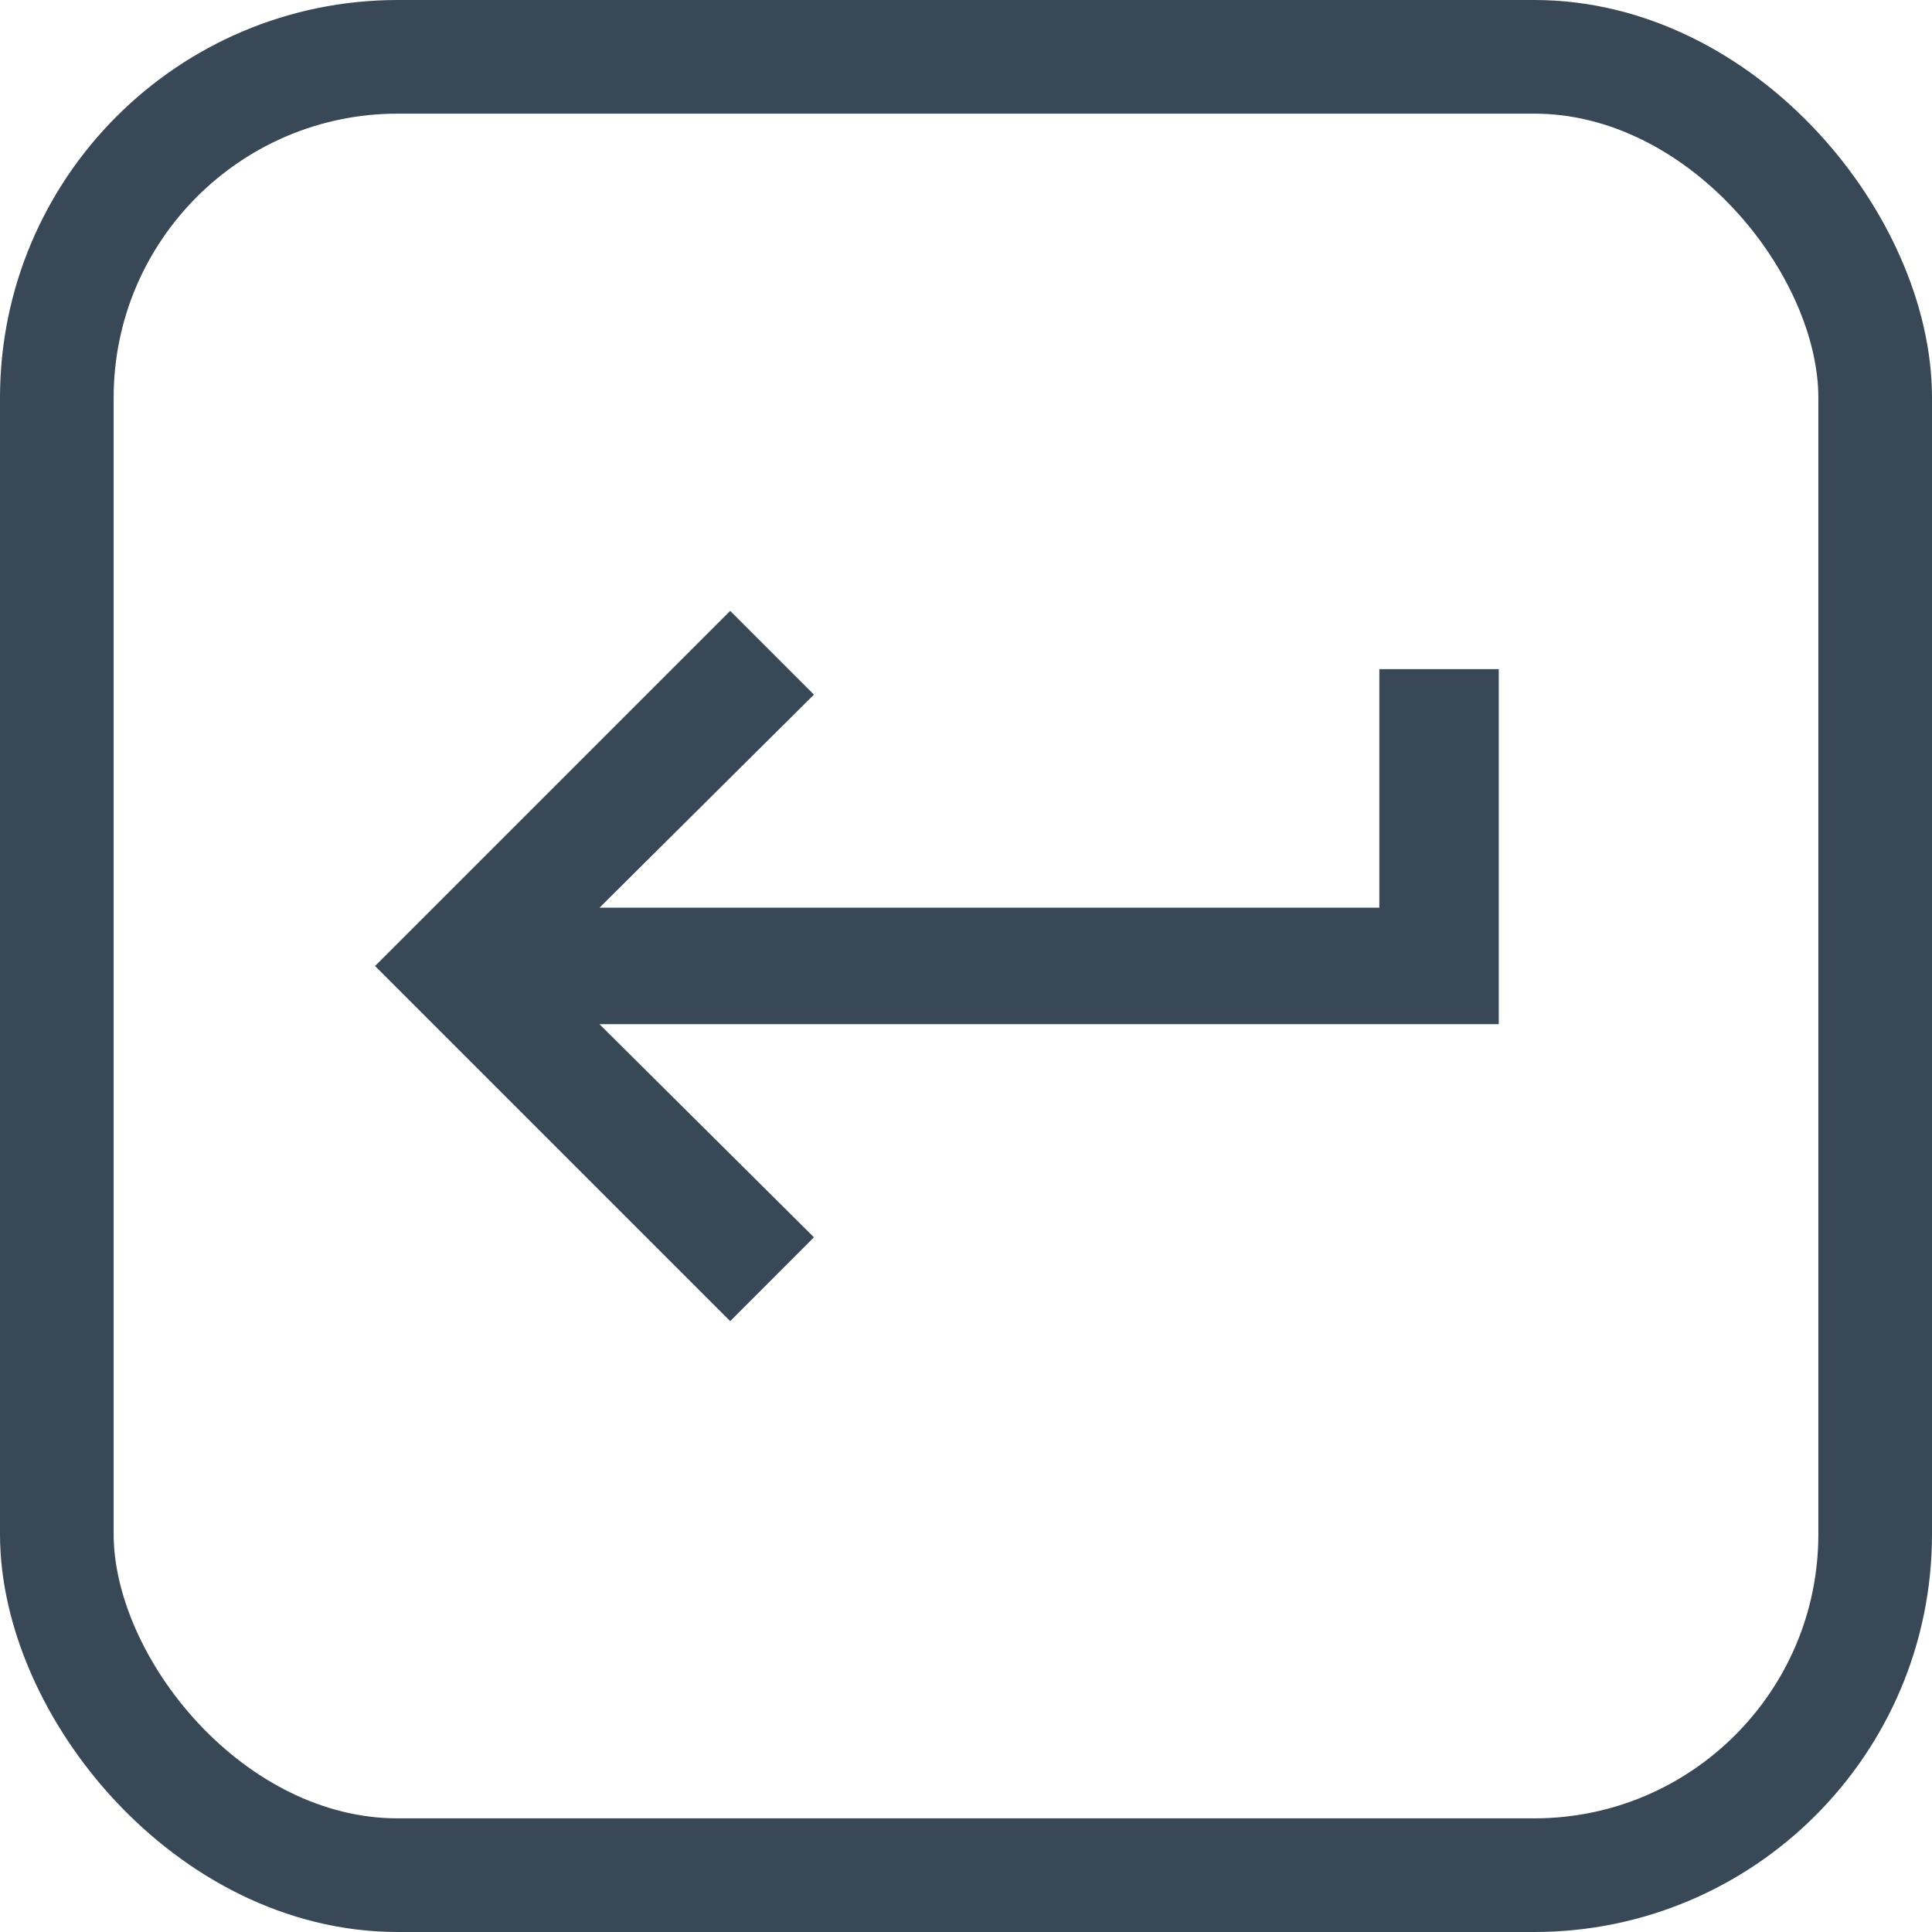
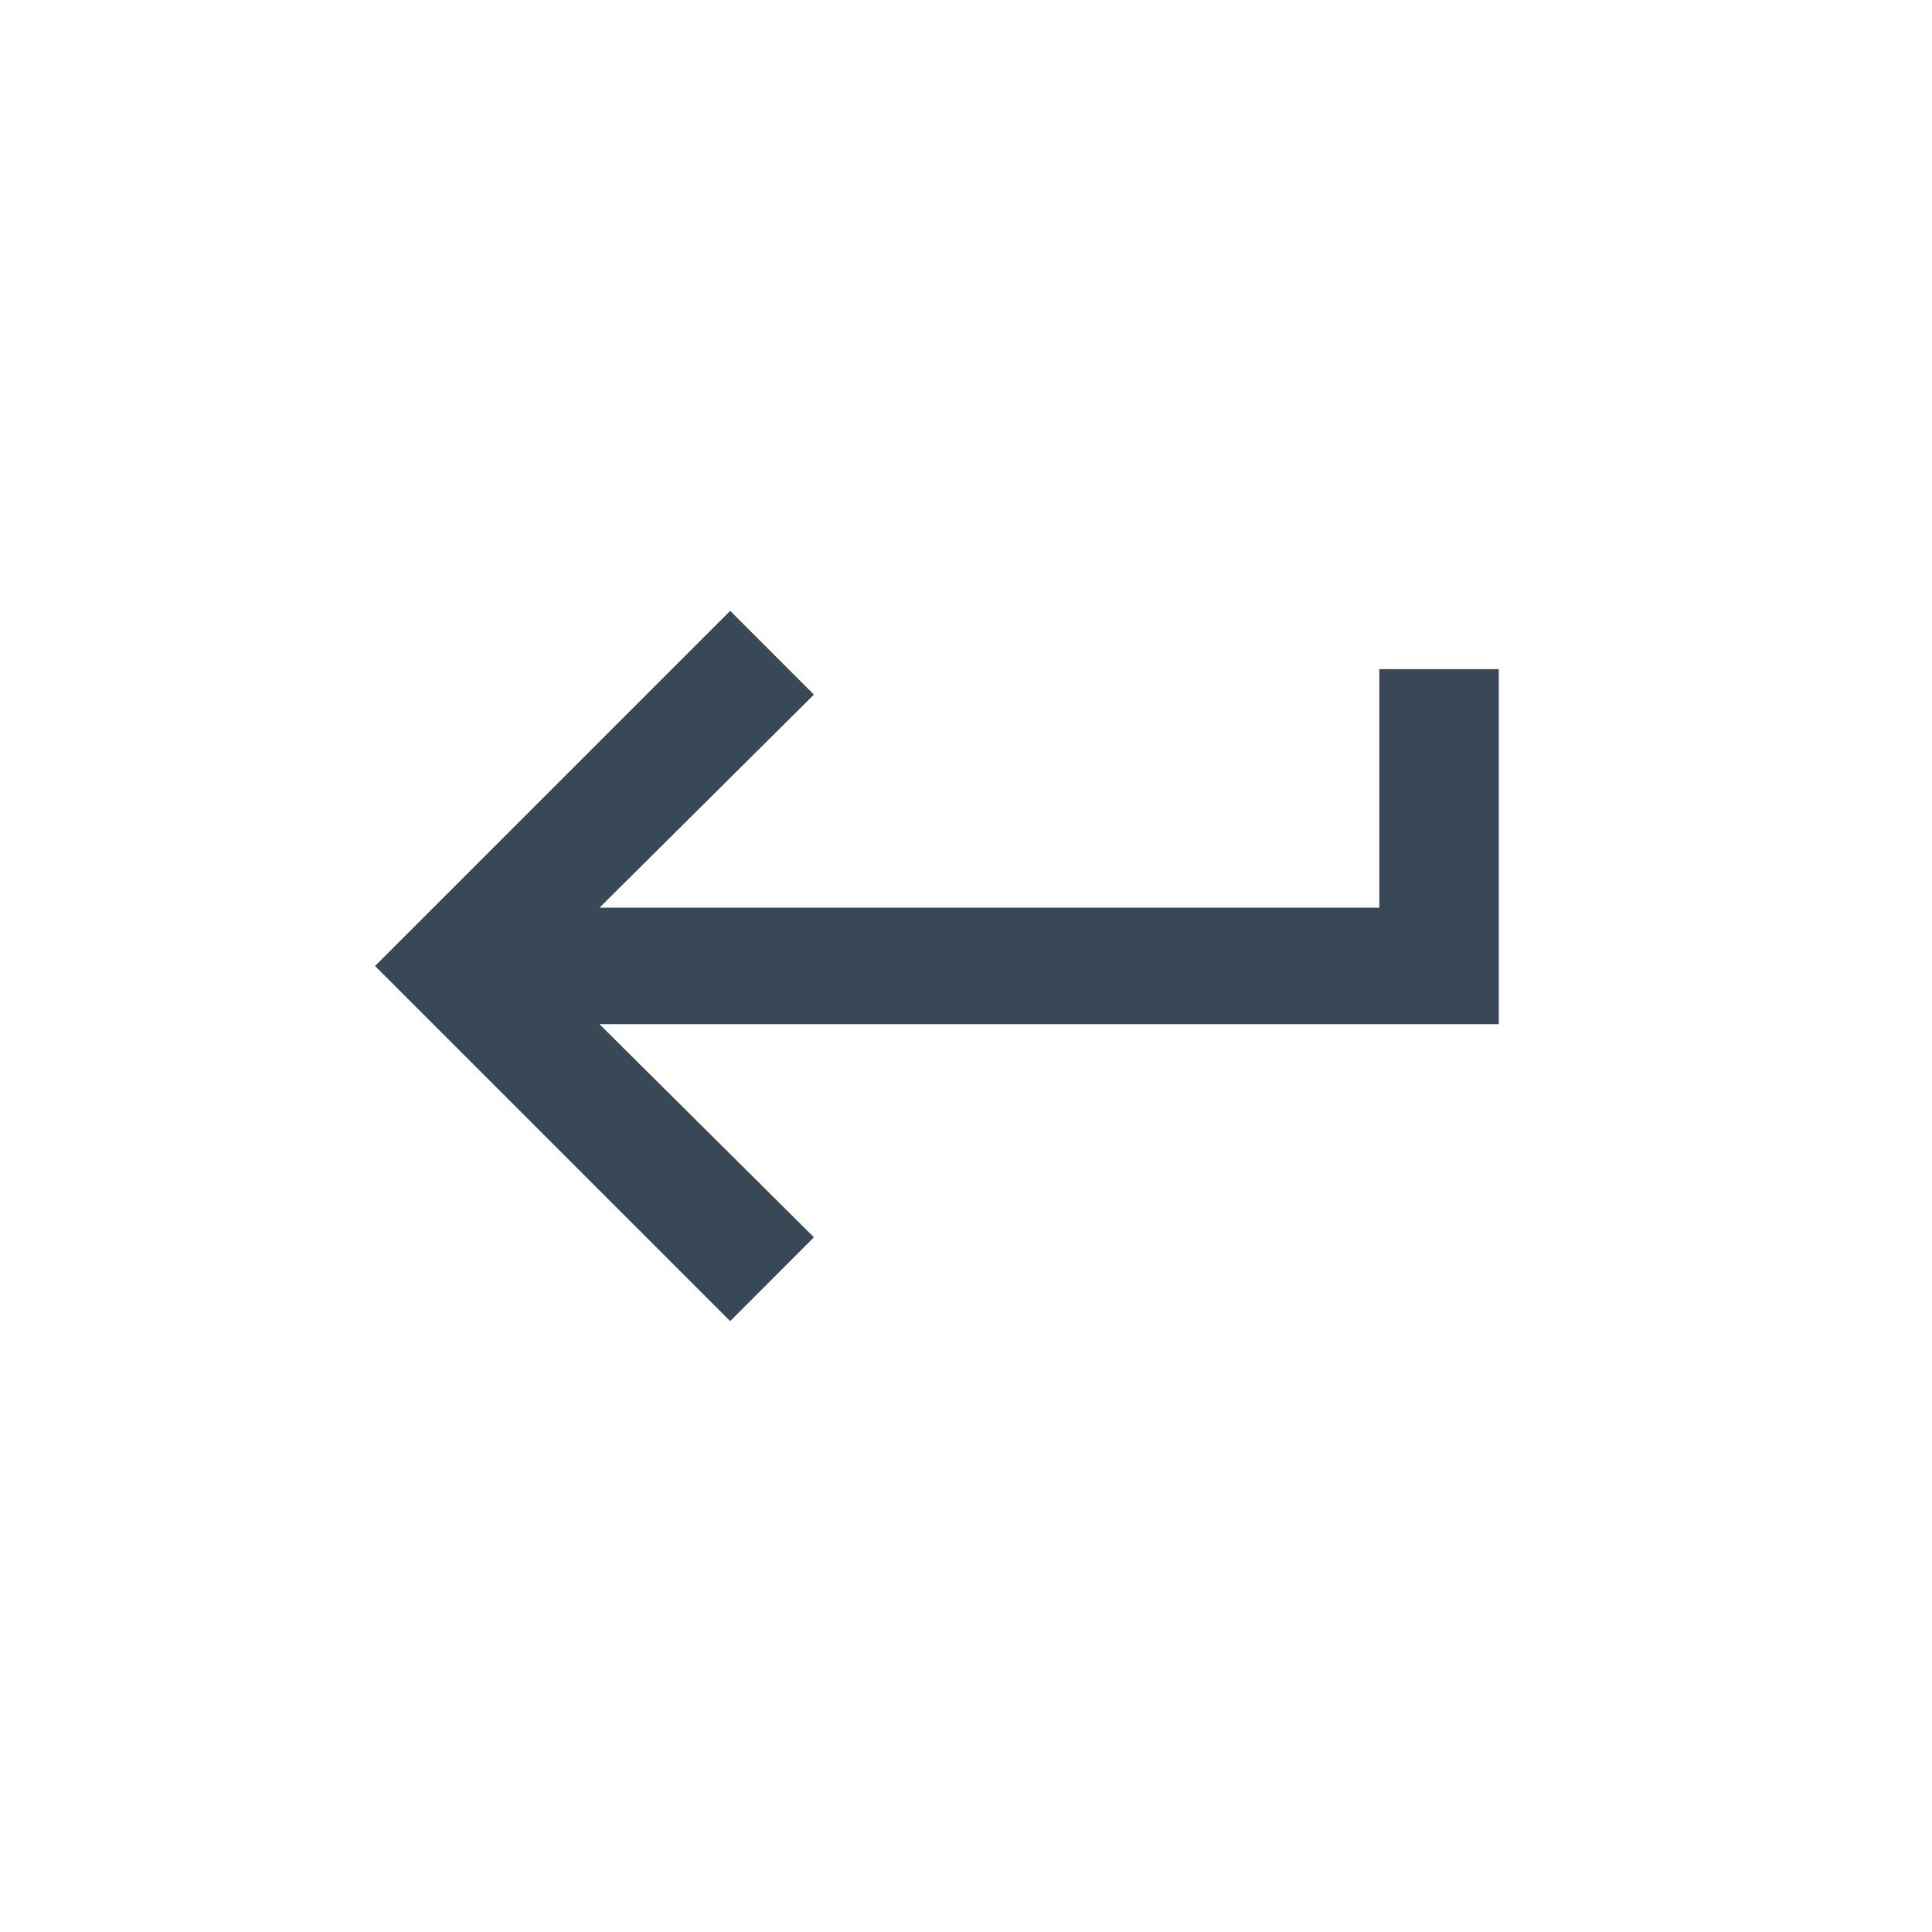
<svg xmlns="http://www.w3.org/2000/svg" width="17" height="17" viewBox="0 0 17 17">
  <g fill="none" fill-rule="evenodd">
-     <rect width="16" height="16" x=".5" y=".5" stroke="#384857" rx="3" />
    <g transform="translate(1 1)">
-       <rect width="15" height="15" />
      <polygon fill="#384857" points="5.425 10.625 6.162 9.887 4.275 8.012 12.188 8.012 12.188 4.888 11.137 4.888 11.137 6.987 4.275 6.987 6.162 5.112 5.425 4.375 2.3 7.5" />
    </g>
  </g>
</svg>